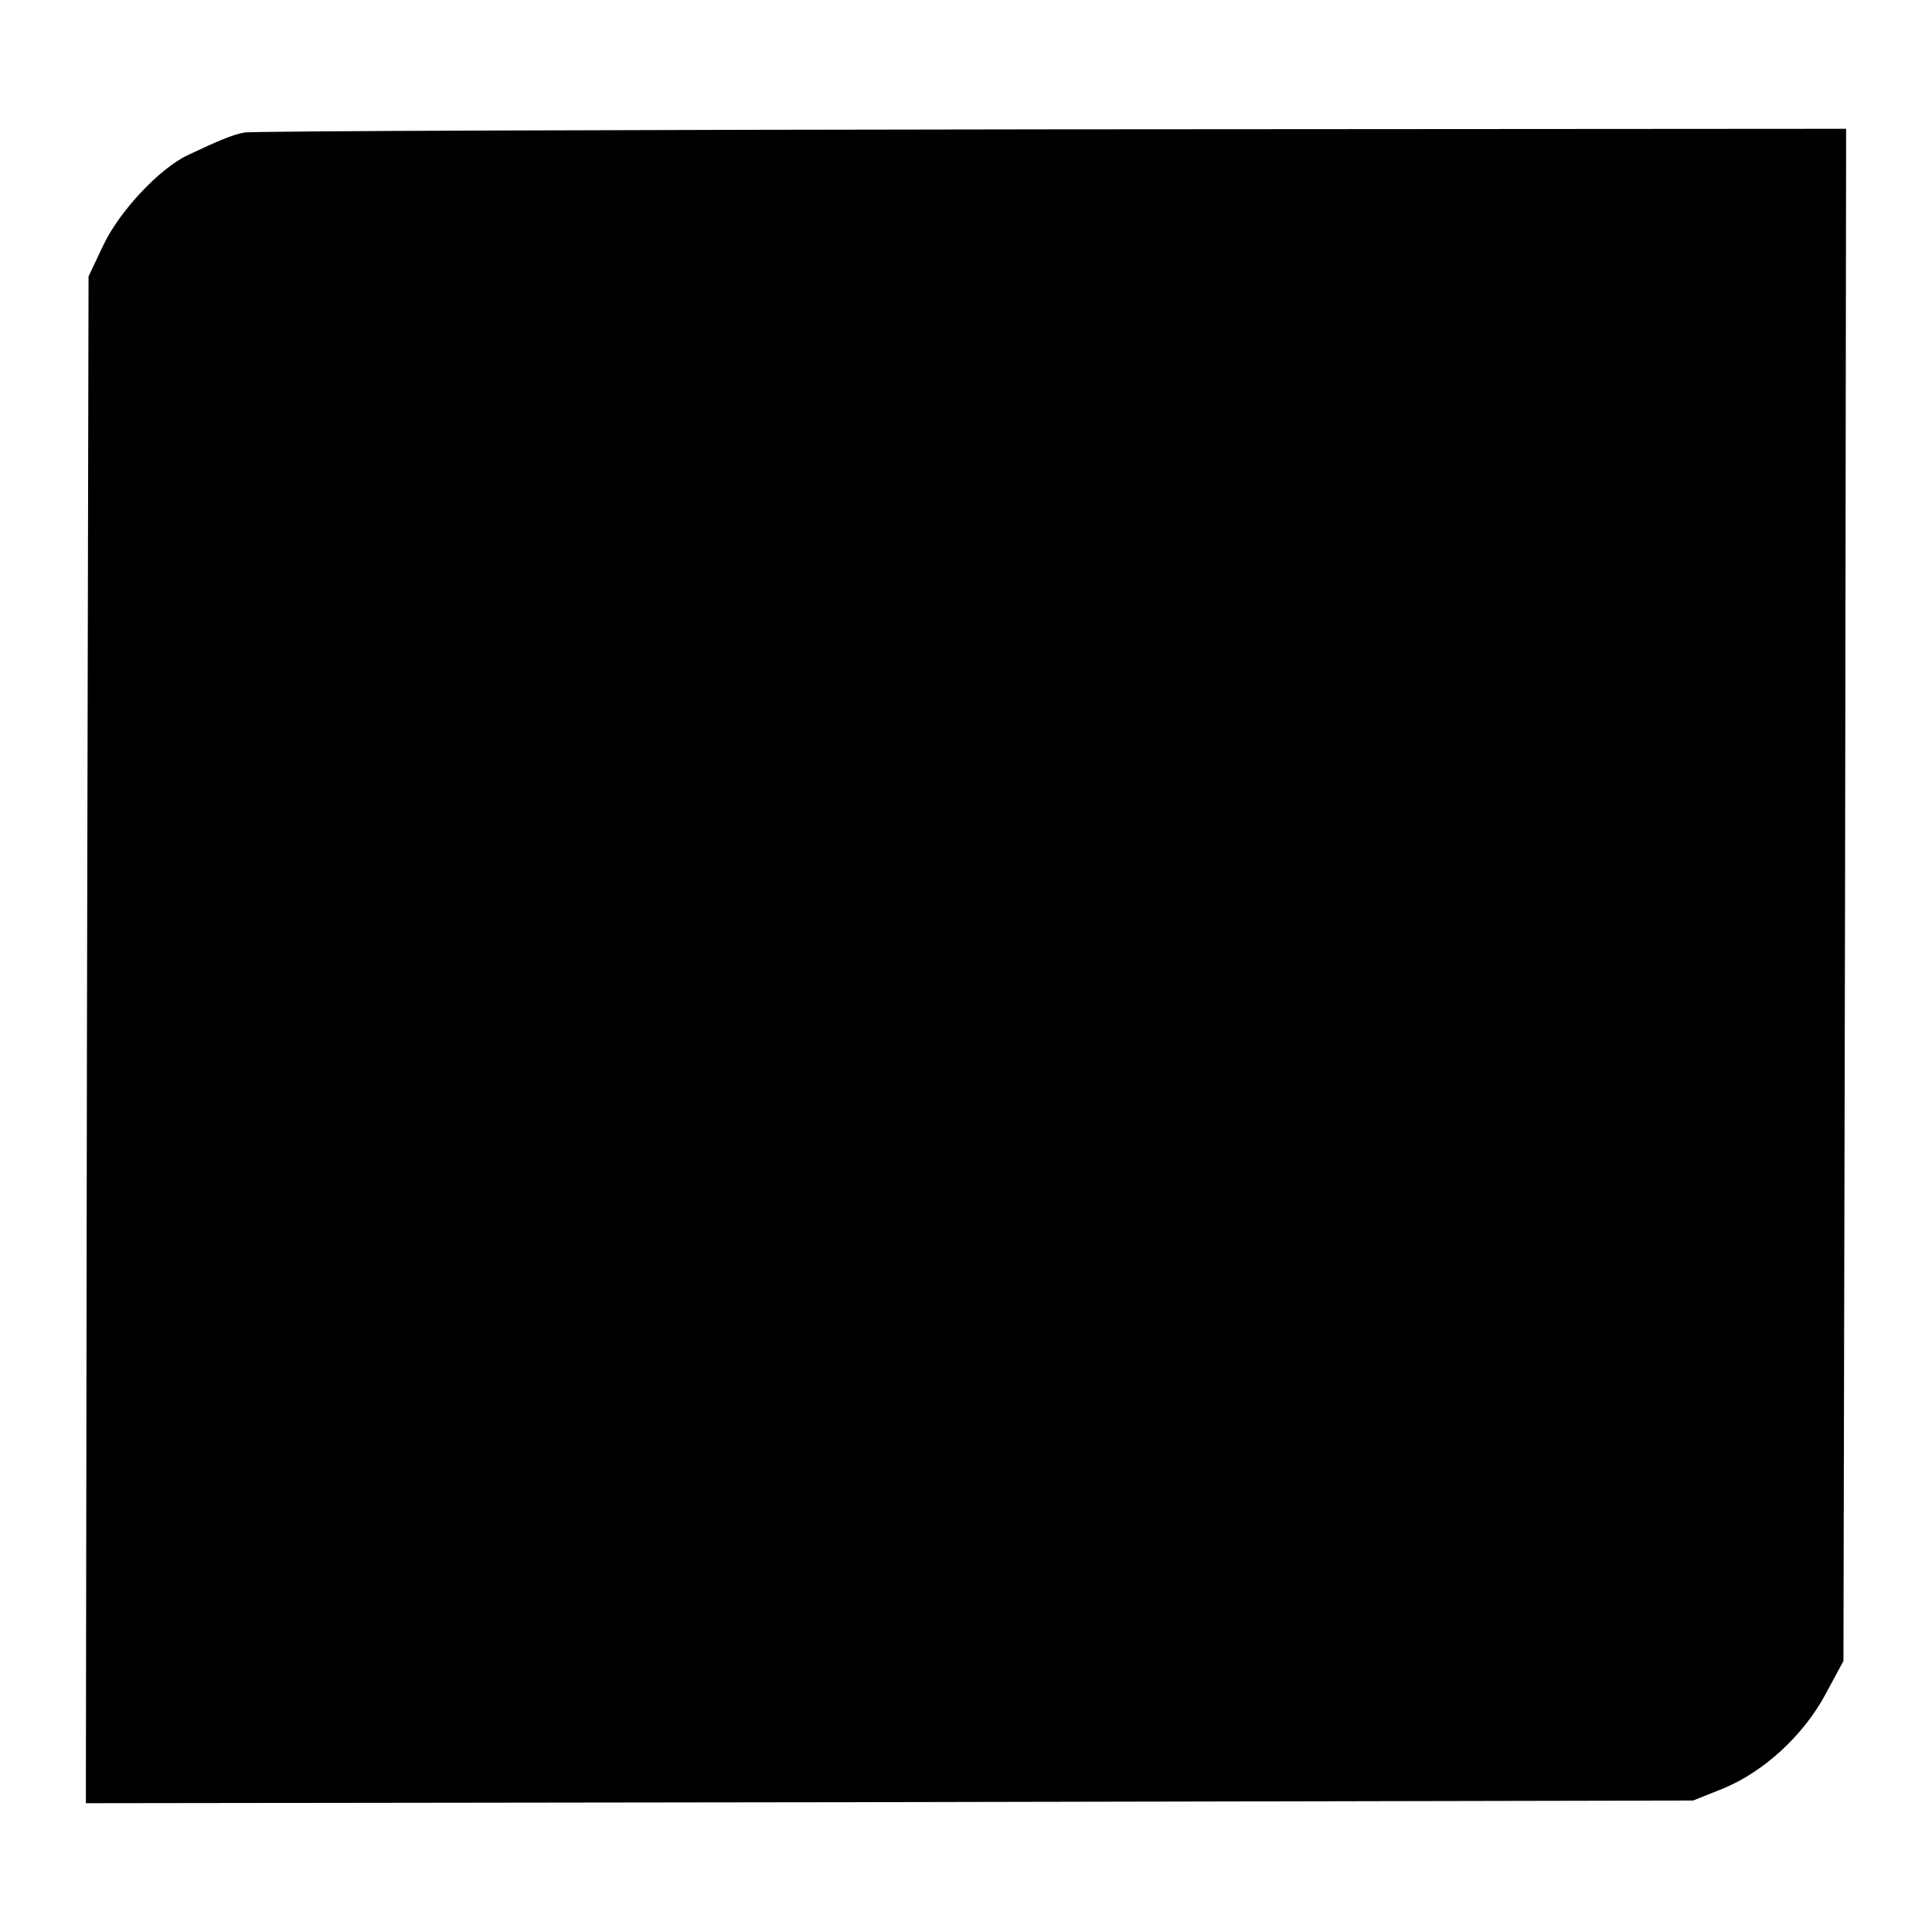
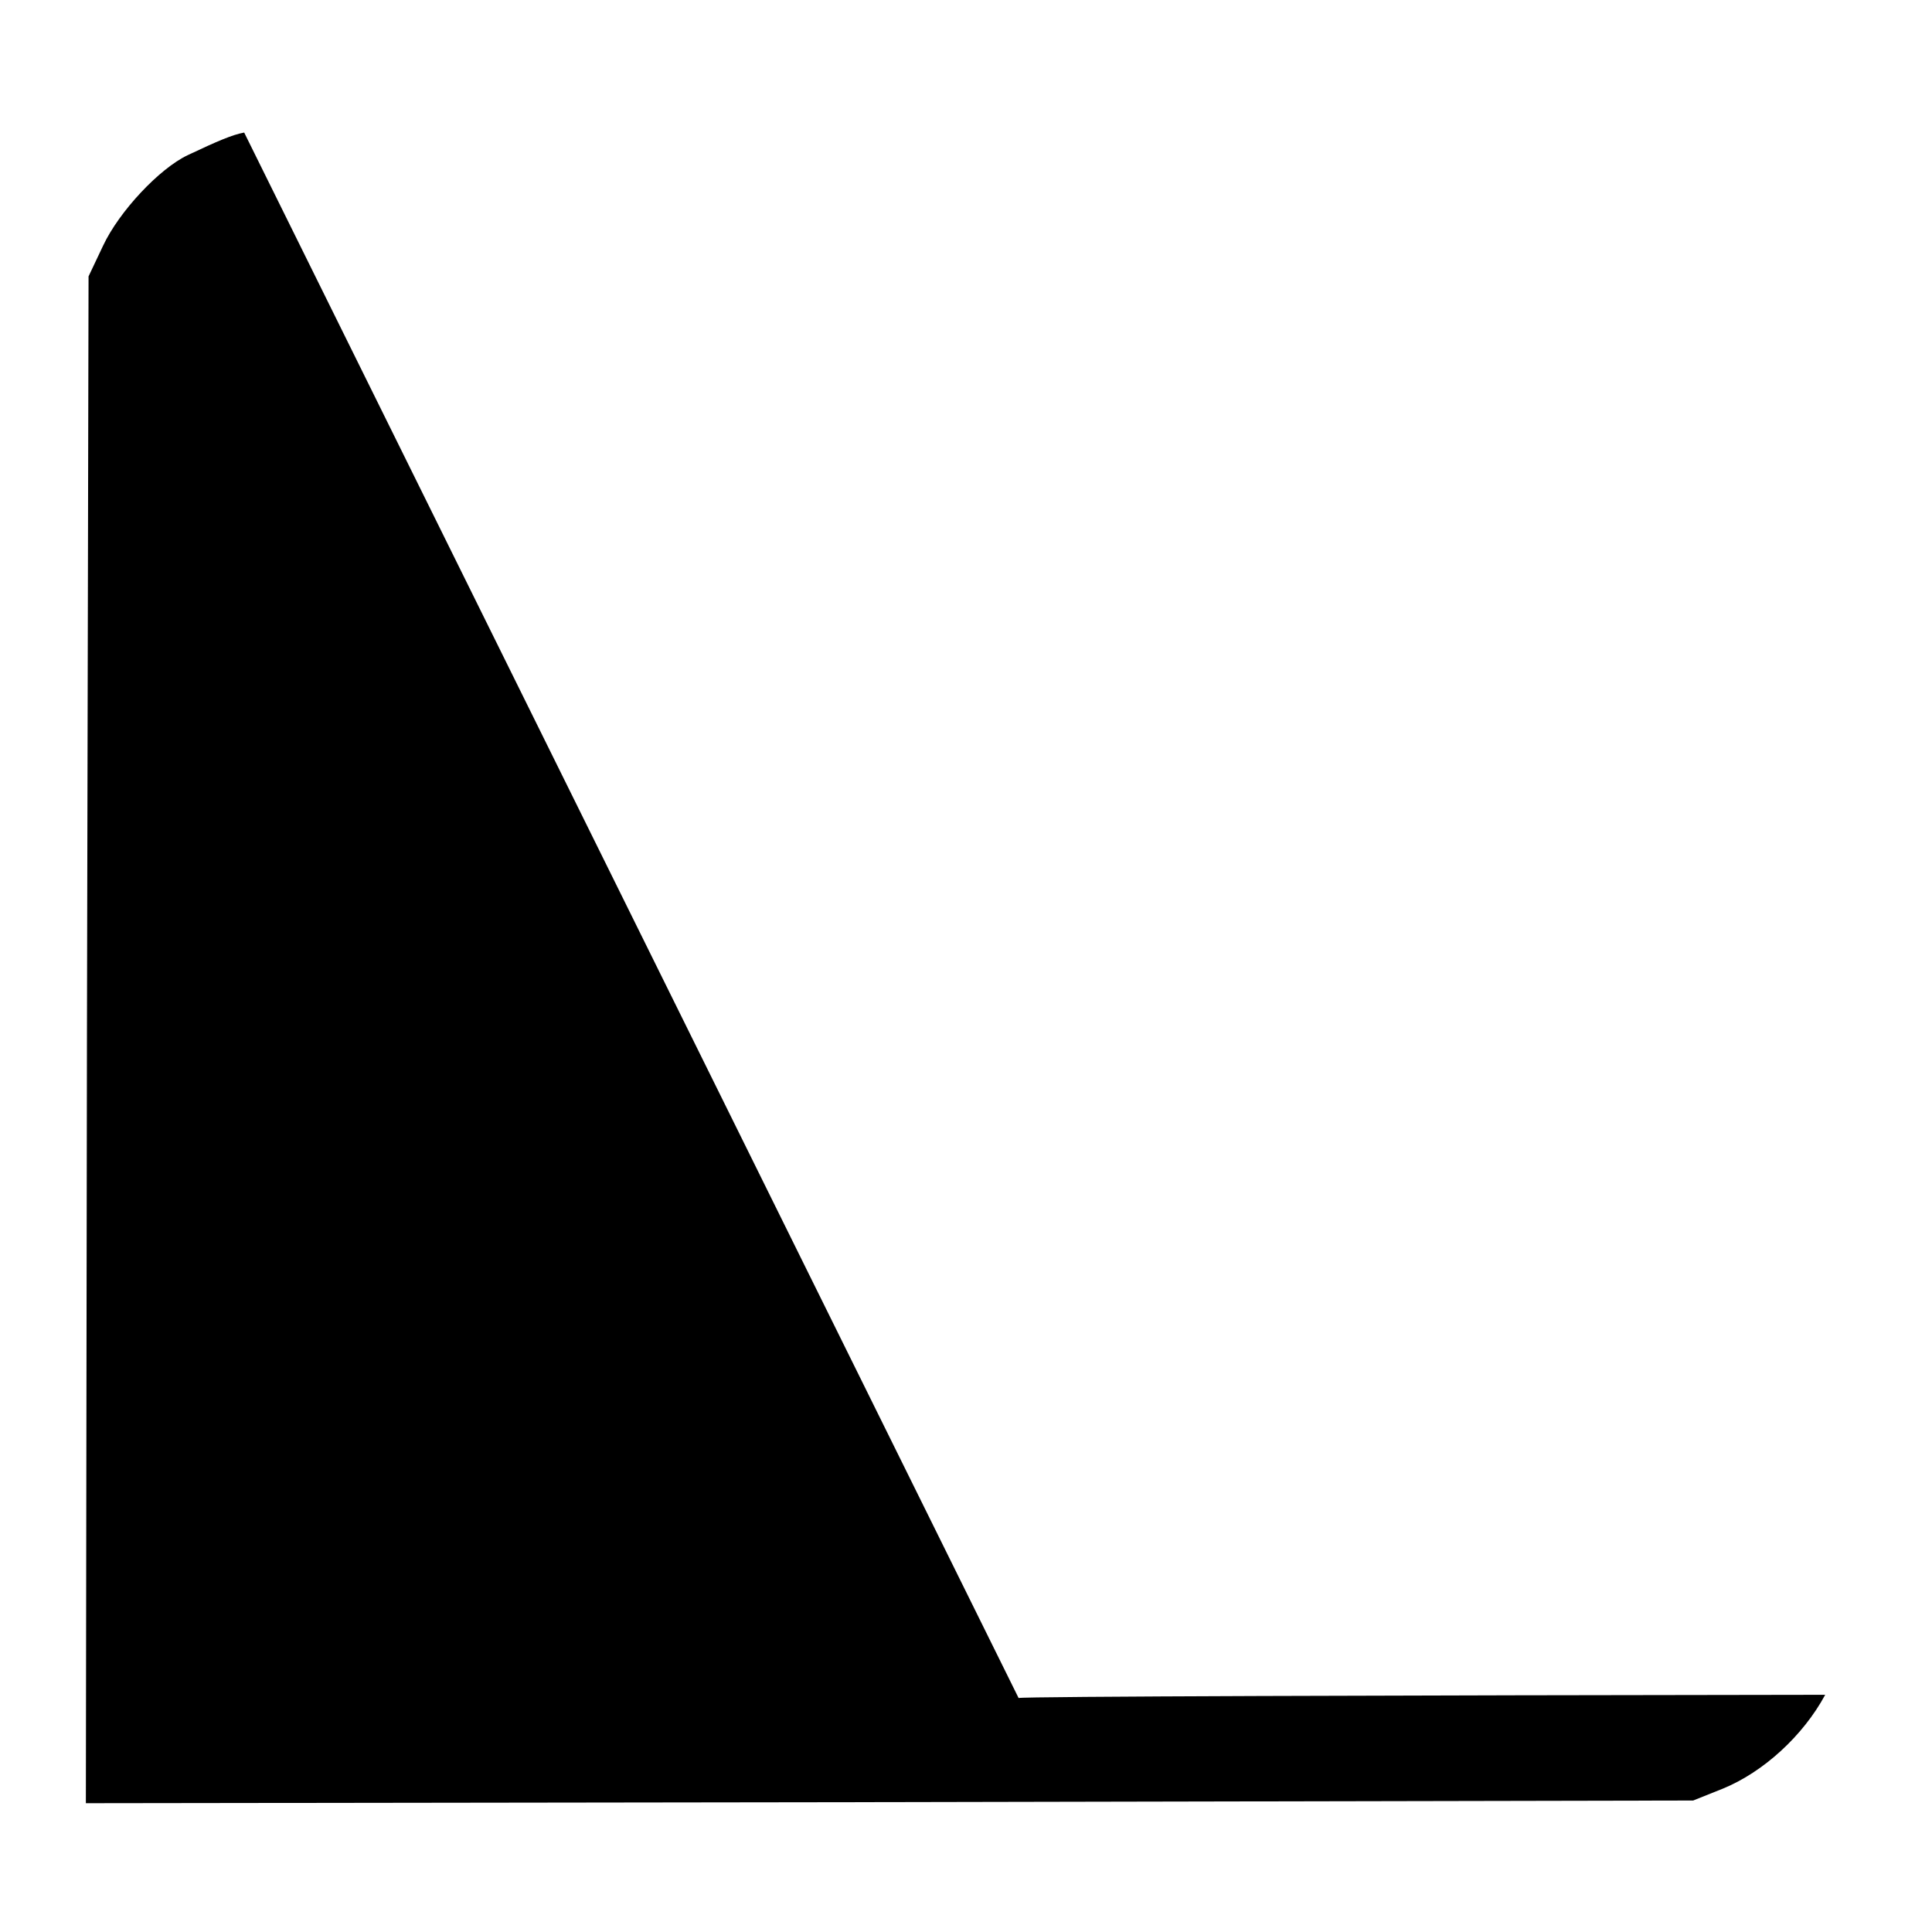
<svg xmlns="http://www.w3.org/2000/svg" version="1.0" width="360pt" height="360pt" viewBox="0 0 360 360" preserveAspectRatio="xMidYMid meet">
  <g transform="translate(0,360) scale(0.1,-0.1)" fill="#000000" stroke="none">
-     <path d="M455 3353 c-22 -4 -50 -16 -105 -42 -53 -25 -128 -105 -158 -169 l-27 -57 -3 -1423 -2 -1422 1497 2 1498 3 55 22 c76 31 150 99 191 175 l34 63 3 1428 2 1427 -1482 -1 c-816 -1 -1492 -3 -1503 -6z" />
+     <path d="M455 3353 c-22 -4 -50 -16 -105 -42 -53 -25 -128 -105 -158 -169 l-27 -57 -3 -1423 -2 -1422 1497 2 1498 3 55 22 c76 31 150 99 191 175 c-816 -1 -1492 -3 -1503 -6z" />
  </g>
</svg>